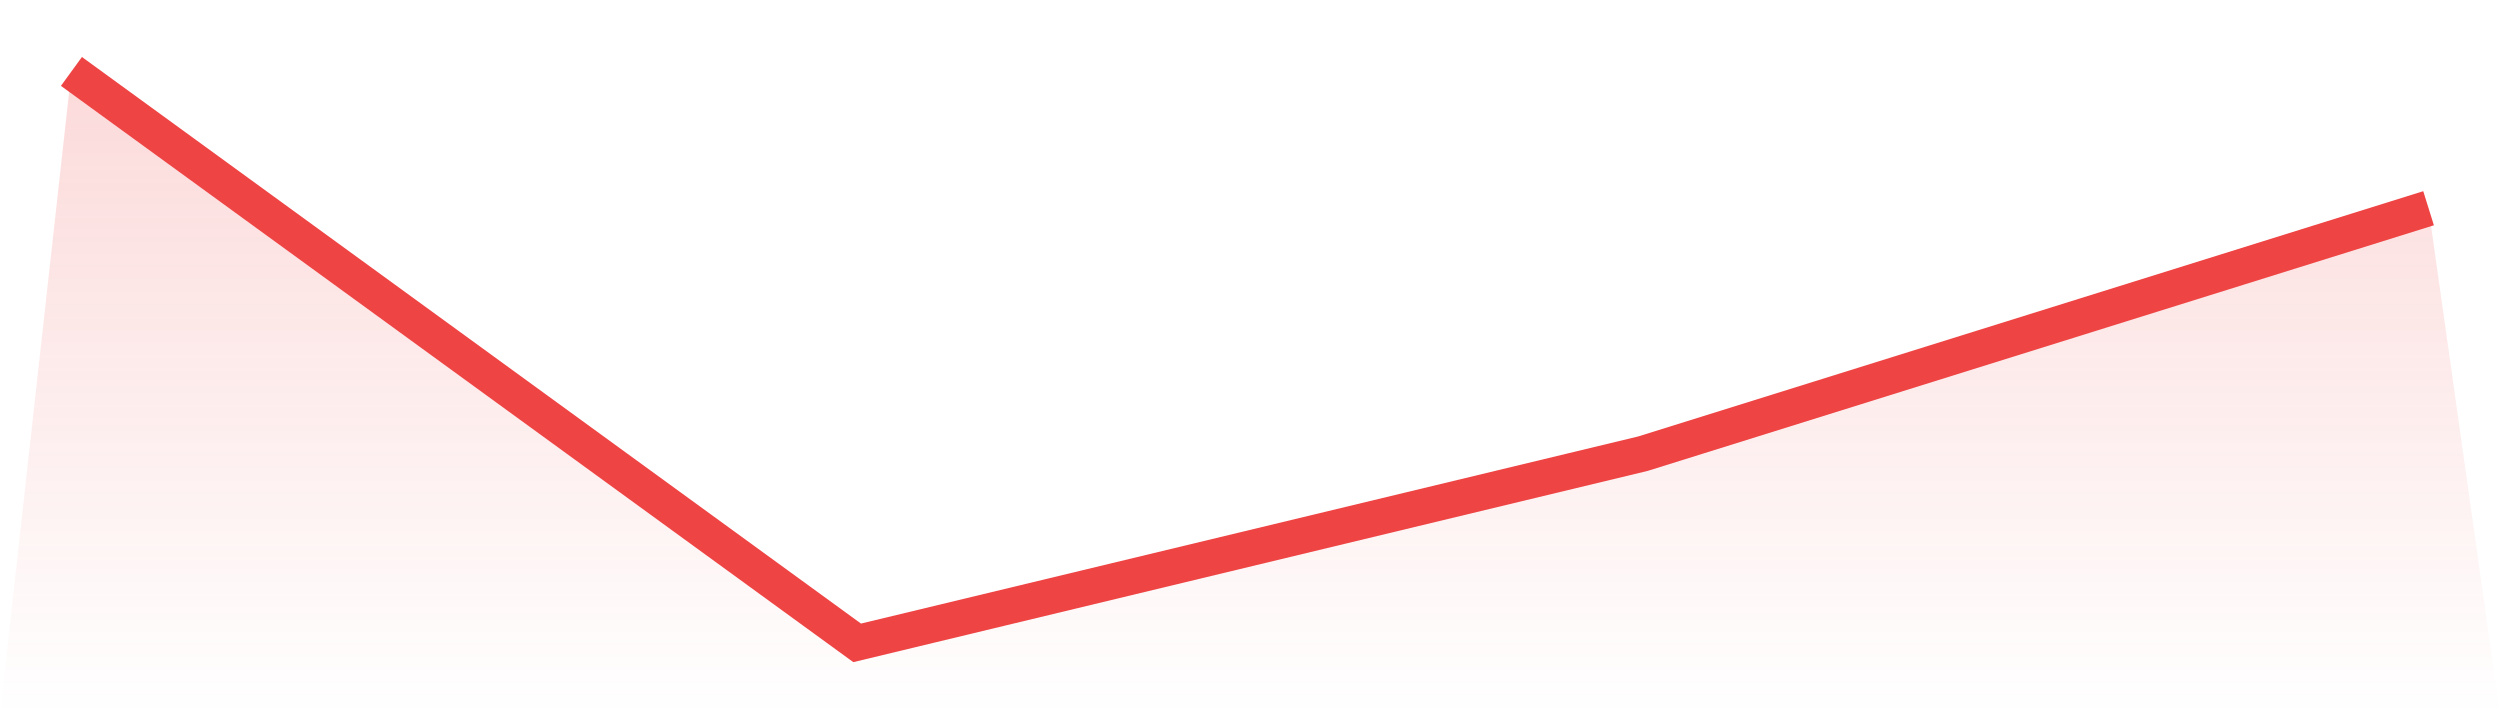
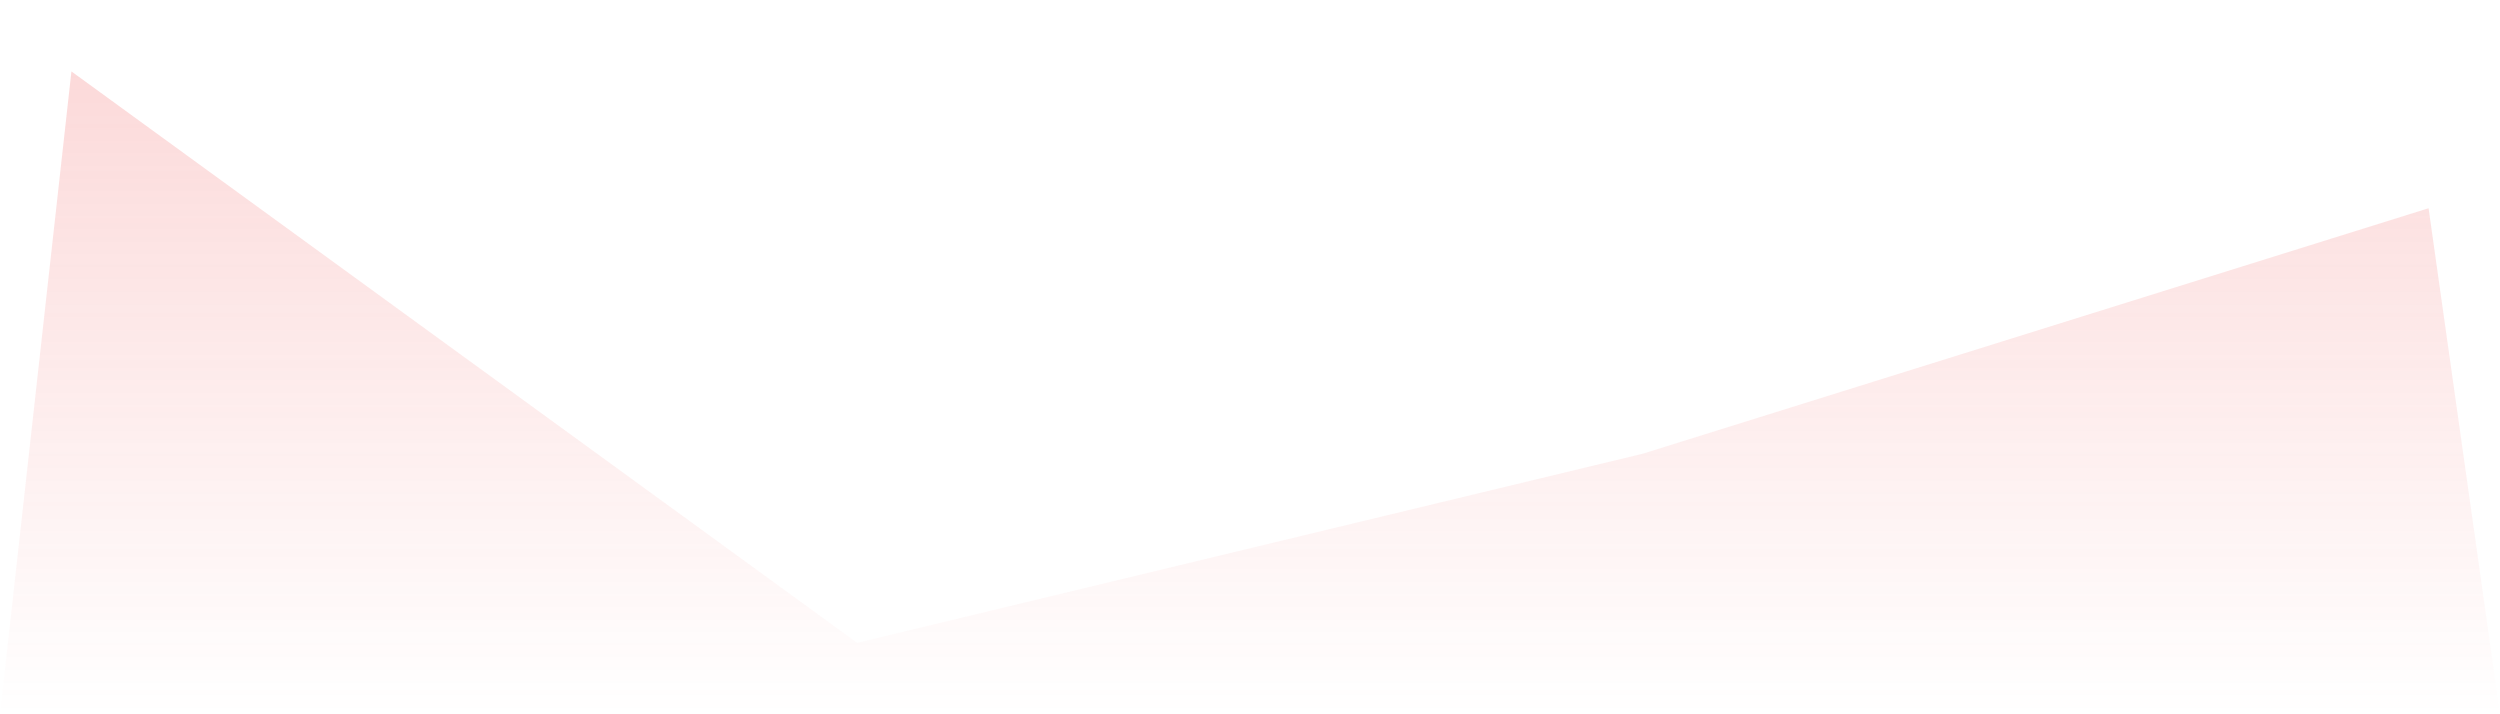
<svg xmlns="http://www.w3.org/2000/svg" viewBox="0 0 140 40">
  <defs>
    <linearGradient id="gradient" x1="0" x2="0" y1="0" y2="1">
      <stop offset="0%" stop-color="#ef4444" stop-opacity="0.2" />
      <stop offset="100%" stop-color="#ef4444" stop-opacity="0" />
    </linearGradient>
  </defs>
  <path d="M4,4 L4,4 L48,36 L92,25.407 L136,11.661 L140,40 L0,40 z" fill="url(#gradient)" />
-   <path d="M4,4 L4,4 L48,36 L92,25.407 L136,11.661" fill="none" stroke="#ef4444" stroke-width="2" />
</svg>